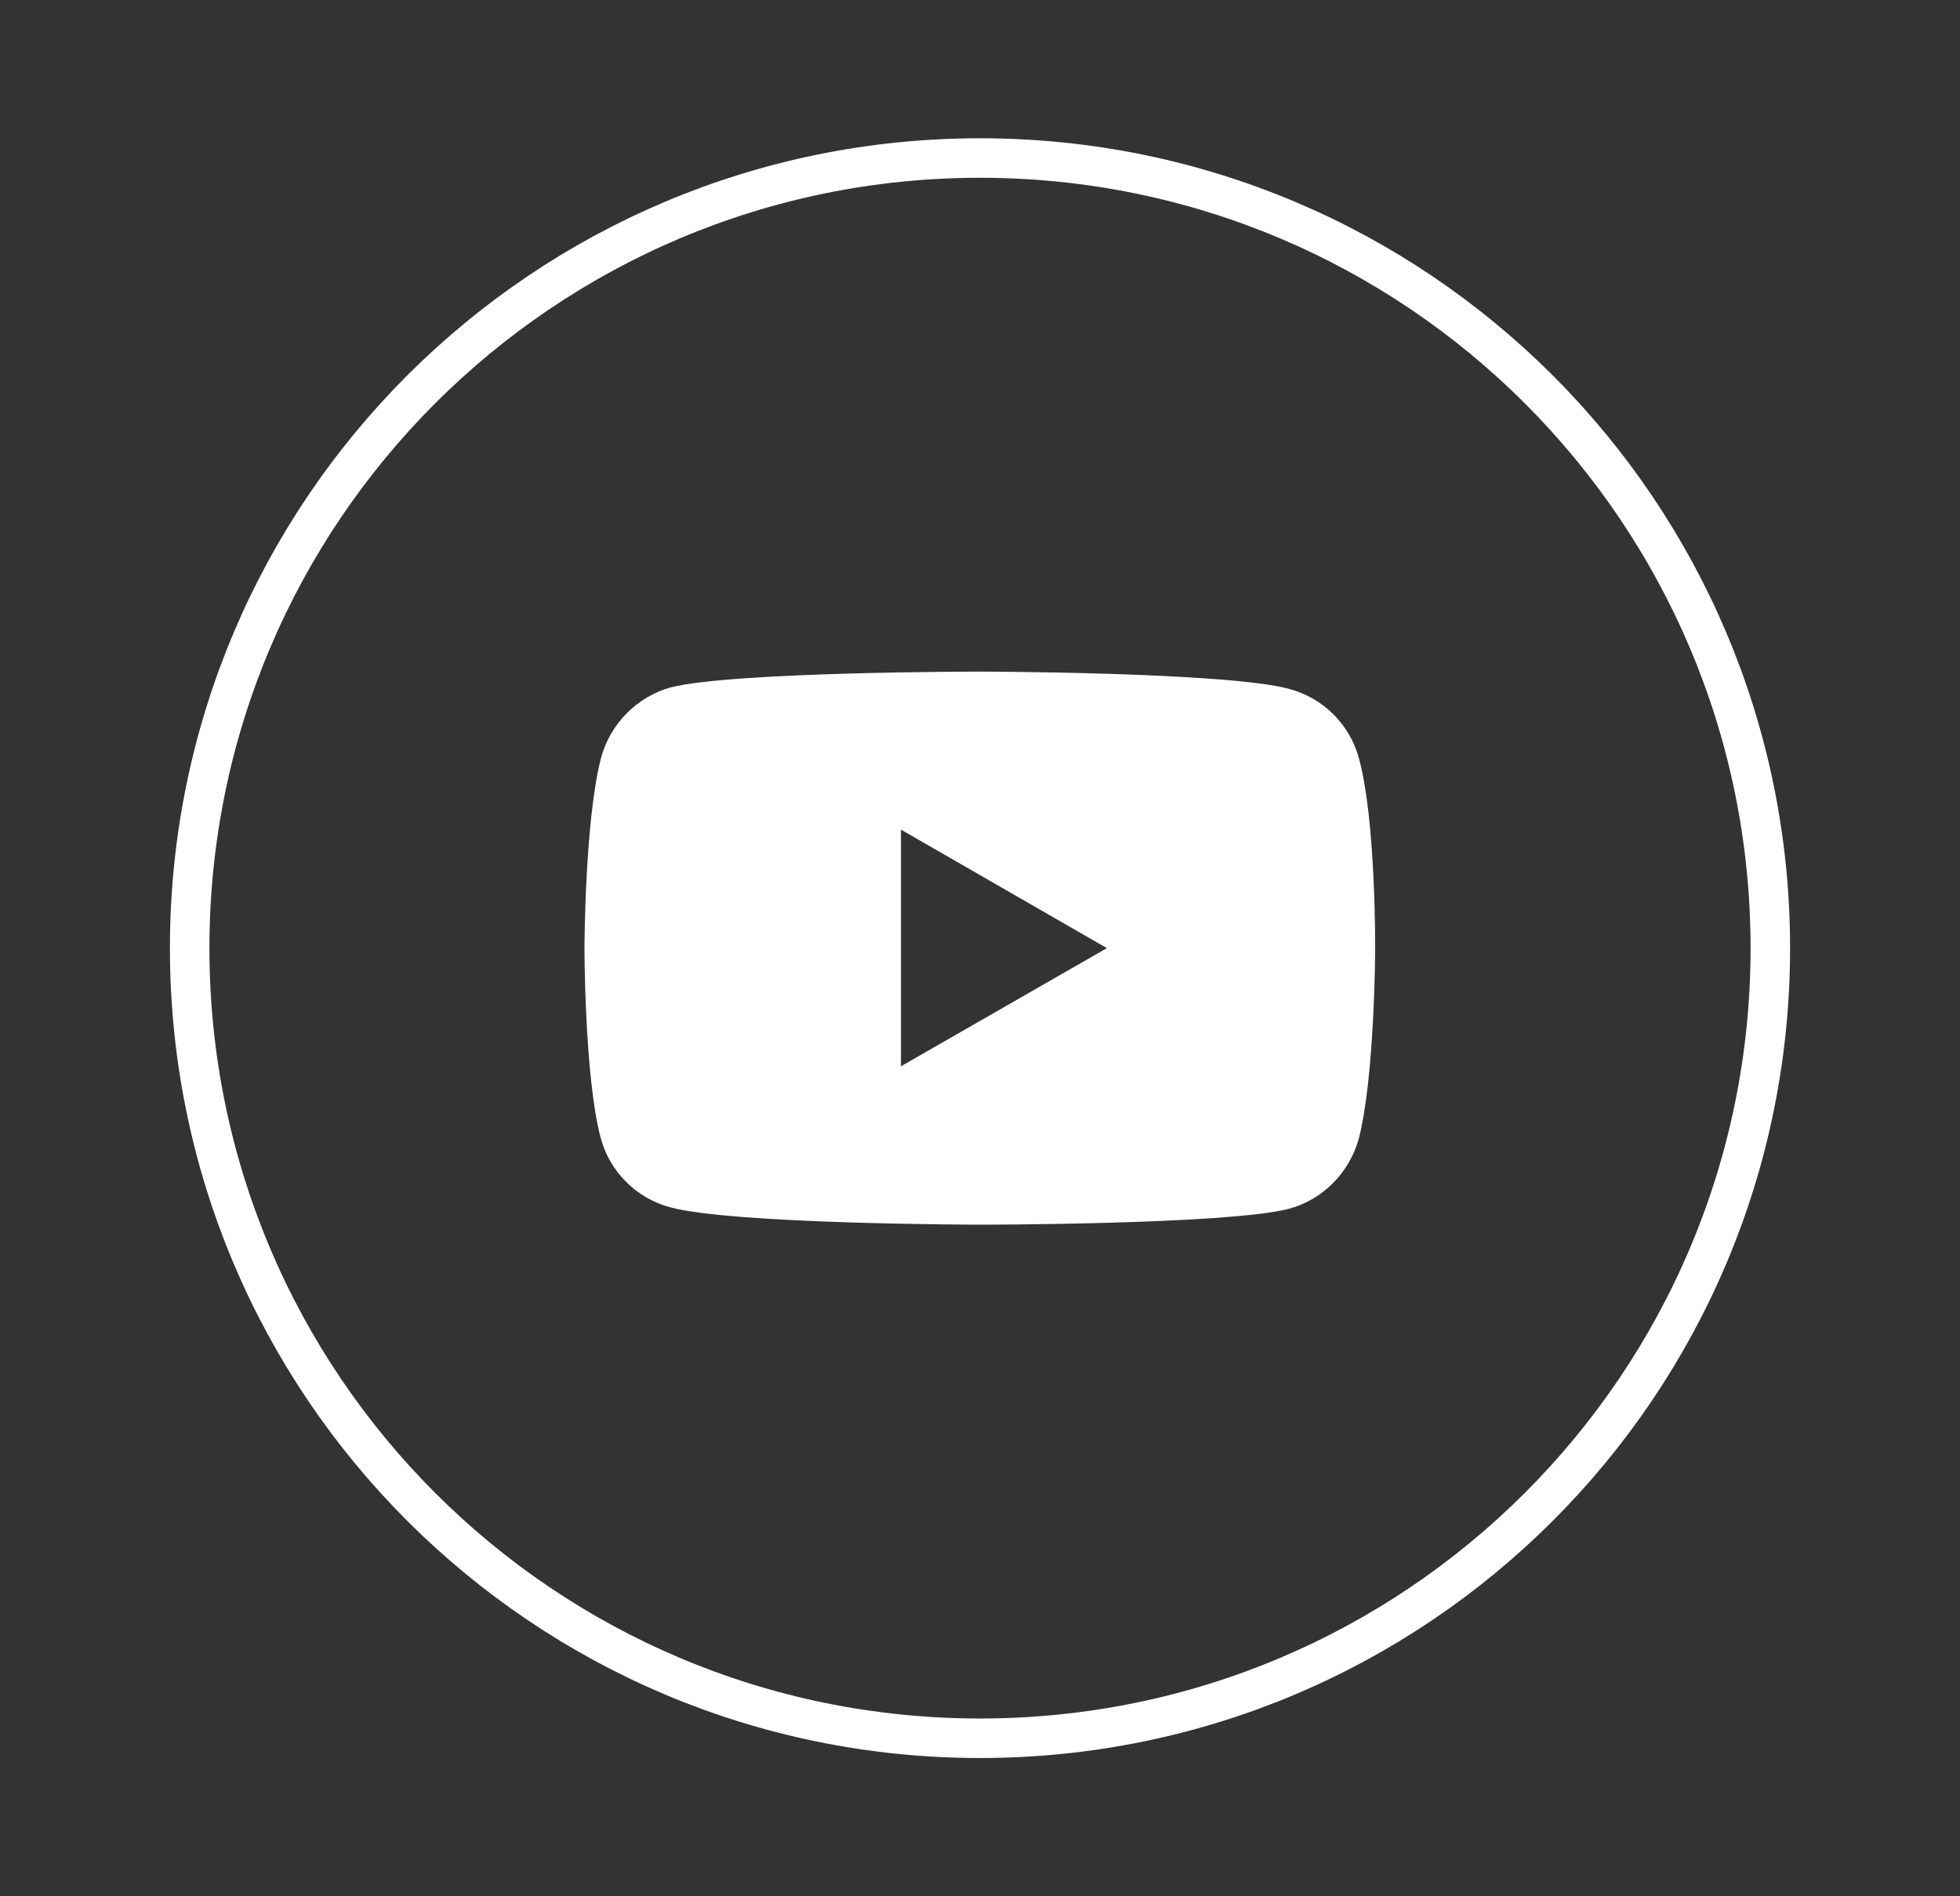
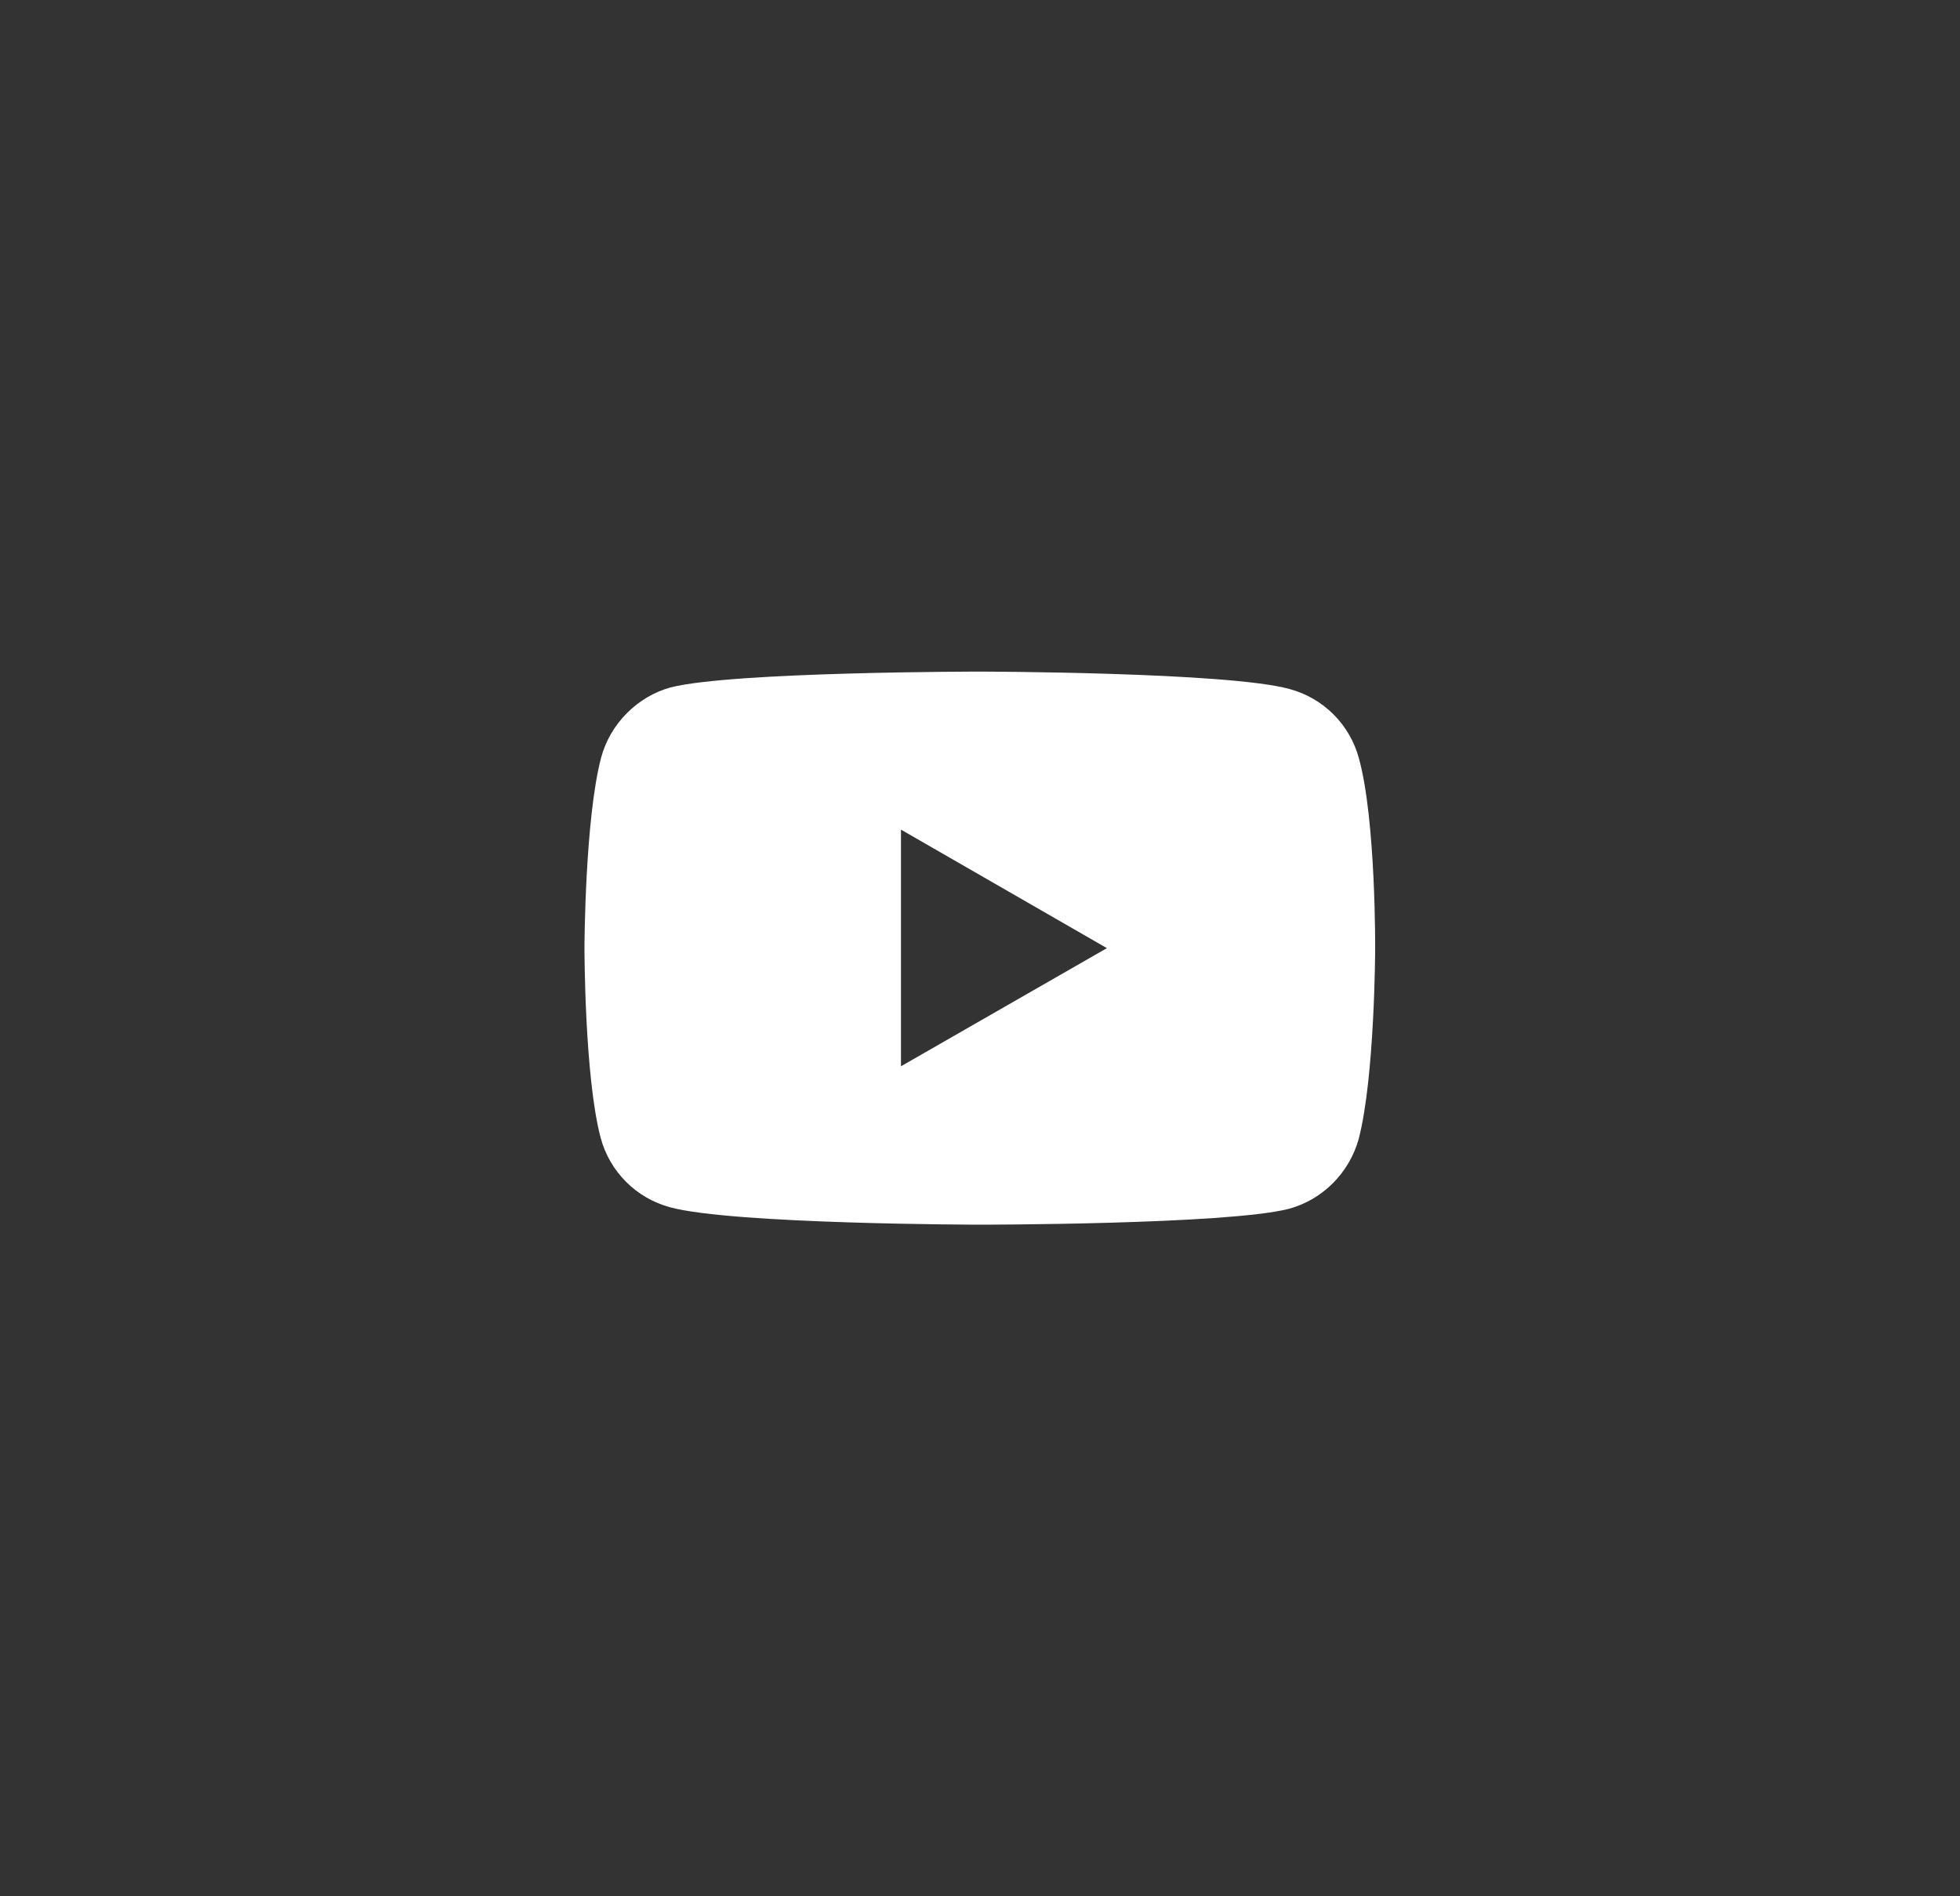
<svg xmlns="http://www.w3.org/2000/svg" width="31" height="30" viewBox="0 0 31 30" fill="none">
  <rect x="0" y="0" width="31" height="30" fill="#333333" stroke="none" />
-   <path d="M28 15C28 8.096 22.404 2.5 15.5 2.5C8.596 2.5 3 8.096 3 15C3 21.904 8.596 27.5 15.5 27.5C22.404 27.5 28 21.904 28 15Z" stroke="white" stroke-width="0.625" stroke-linecap="round" stroke-linejoin="round" />
  <path d="M14.25 16.875V13.125L17.507 15L14.25 16.869V16.875ZM21.494 12C21.35 11.463 20.932 11.044 20.394 10.9C19.419 10.631 15.5 10.625 15.5 10.625C15.5 10.625 11.588 10.625 10.607 10.875C10.082 11.019 9.65 11.45 9.507 11.988C9.25 12.963 9.244 14.994 9.244 14.994C9.244 14.994 9.244 17.031 9.5 18C9.644 18.538 10.063 18.956 10.6 19.1C11.588 19.369 15.488 19.375 15.488 19.375C15.488 19.375 19.4 19.375 20.382 19.125C20.919 18.981 21.338 18.556 21.488 18.025C21.744 17.05 21.75 15.019 21.75 15.019C21.75 15.019 21.763 12.981 21.494 12Z" fill="white" />
</svg>